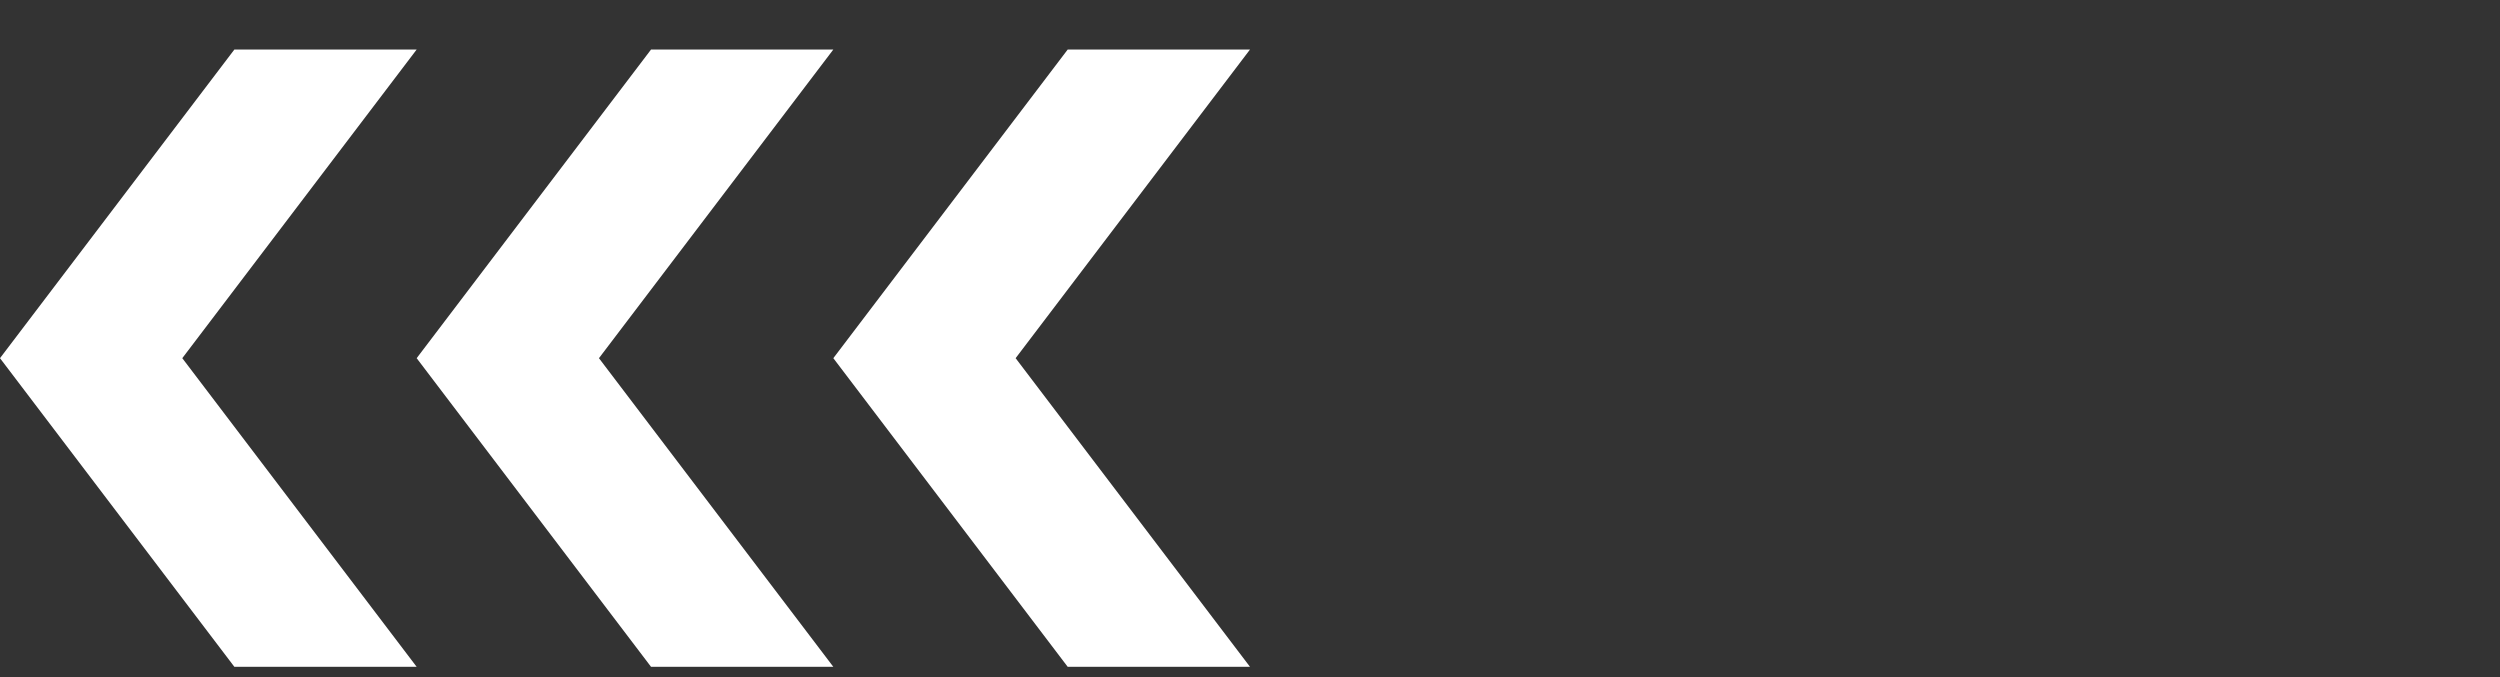
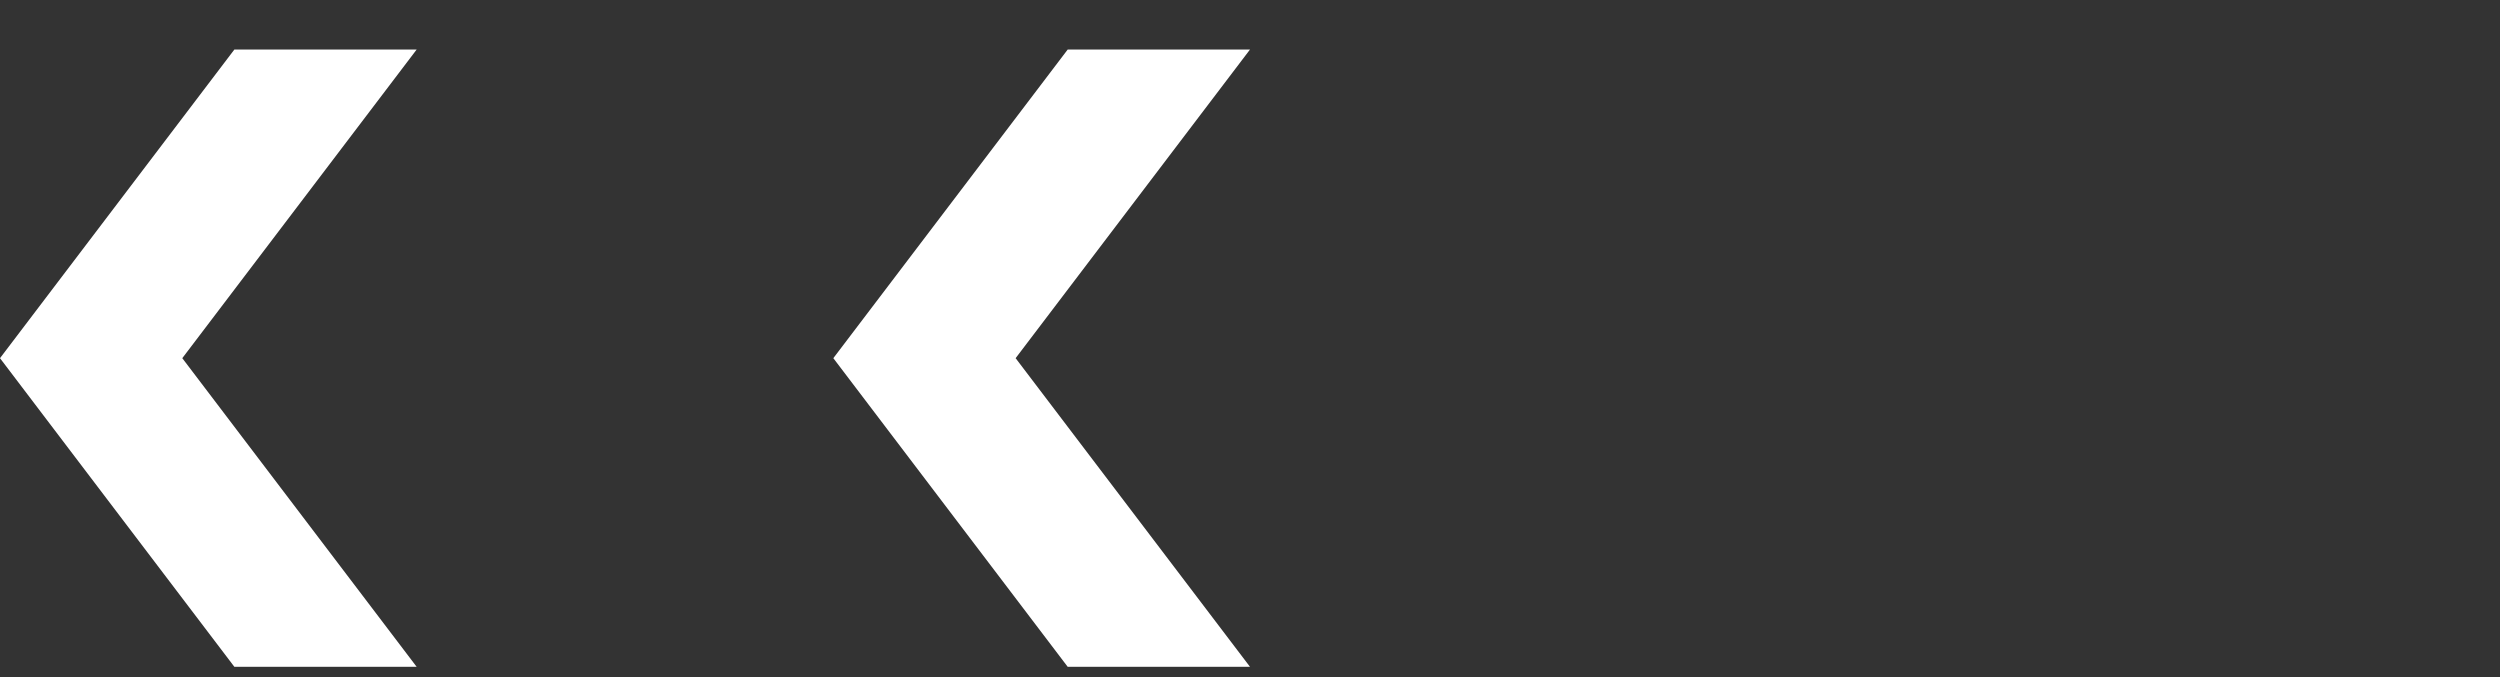
<svg xmlns="http://www.w3.org/2000/svg" width="48" height="13" viewBox="0 0 48 13" fill="none">
  <rect x="0" y="0" width="48" height="13" fill="#333333" stroke="none" />
  <g clip-path="url(#clip0_544_2588)">
-     <path d="M4.5 12.803H8L3.5 6.877L8 0.951H4.5L0 6.877L4.5 12.803Z" fill="white" />
+     <path d="M4.5 12.803H8L3.5 6.877L8 0.951H4.5L0 6.877L4.5 12.803" fill="white" />
  </g>
  <g clip-path="url(#clip1_544_2588)">
    <path d="M12.5 12.803H16L11.5 6.877L16 0.951H12.5L8 6.877L12.5 12.803Z" fill="white" />
  </g>
  <g clip-path="url(#clip2_544_2588)">
    <path d="M20.5 12.803H24L19.5 6.877L24 0.951H20.5L16 6.877L20.5 12.803Z" fill="white" />
  </g>
  <defs>
    <clipPath id="clip0_544_2588">
      <rect width="8" height="11.852" fill="white" transform="matrix(-1 0 0 1 8 0.951)" />
    </clipPath>
    <clipPath id="clip1_544_2588">
-       <rect width="8" height="11.852" fill="white" transform="matrix(-1 0 0 1 16 0.951)" />
-     </clipPath>
+       </clipPath>
    <clipPath id="clip2_544_2588">
      <rect width="8" height="11.852" fill="white" transform="matrix(-1 0 0 1 24 0.951)" />
    </clipPath>
  </defs>
</svg>